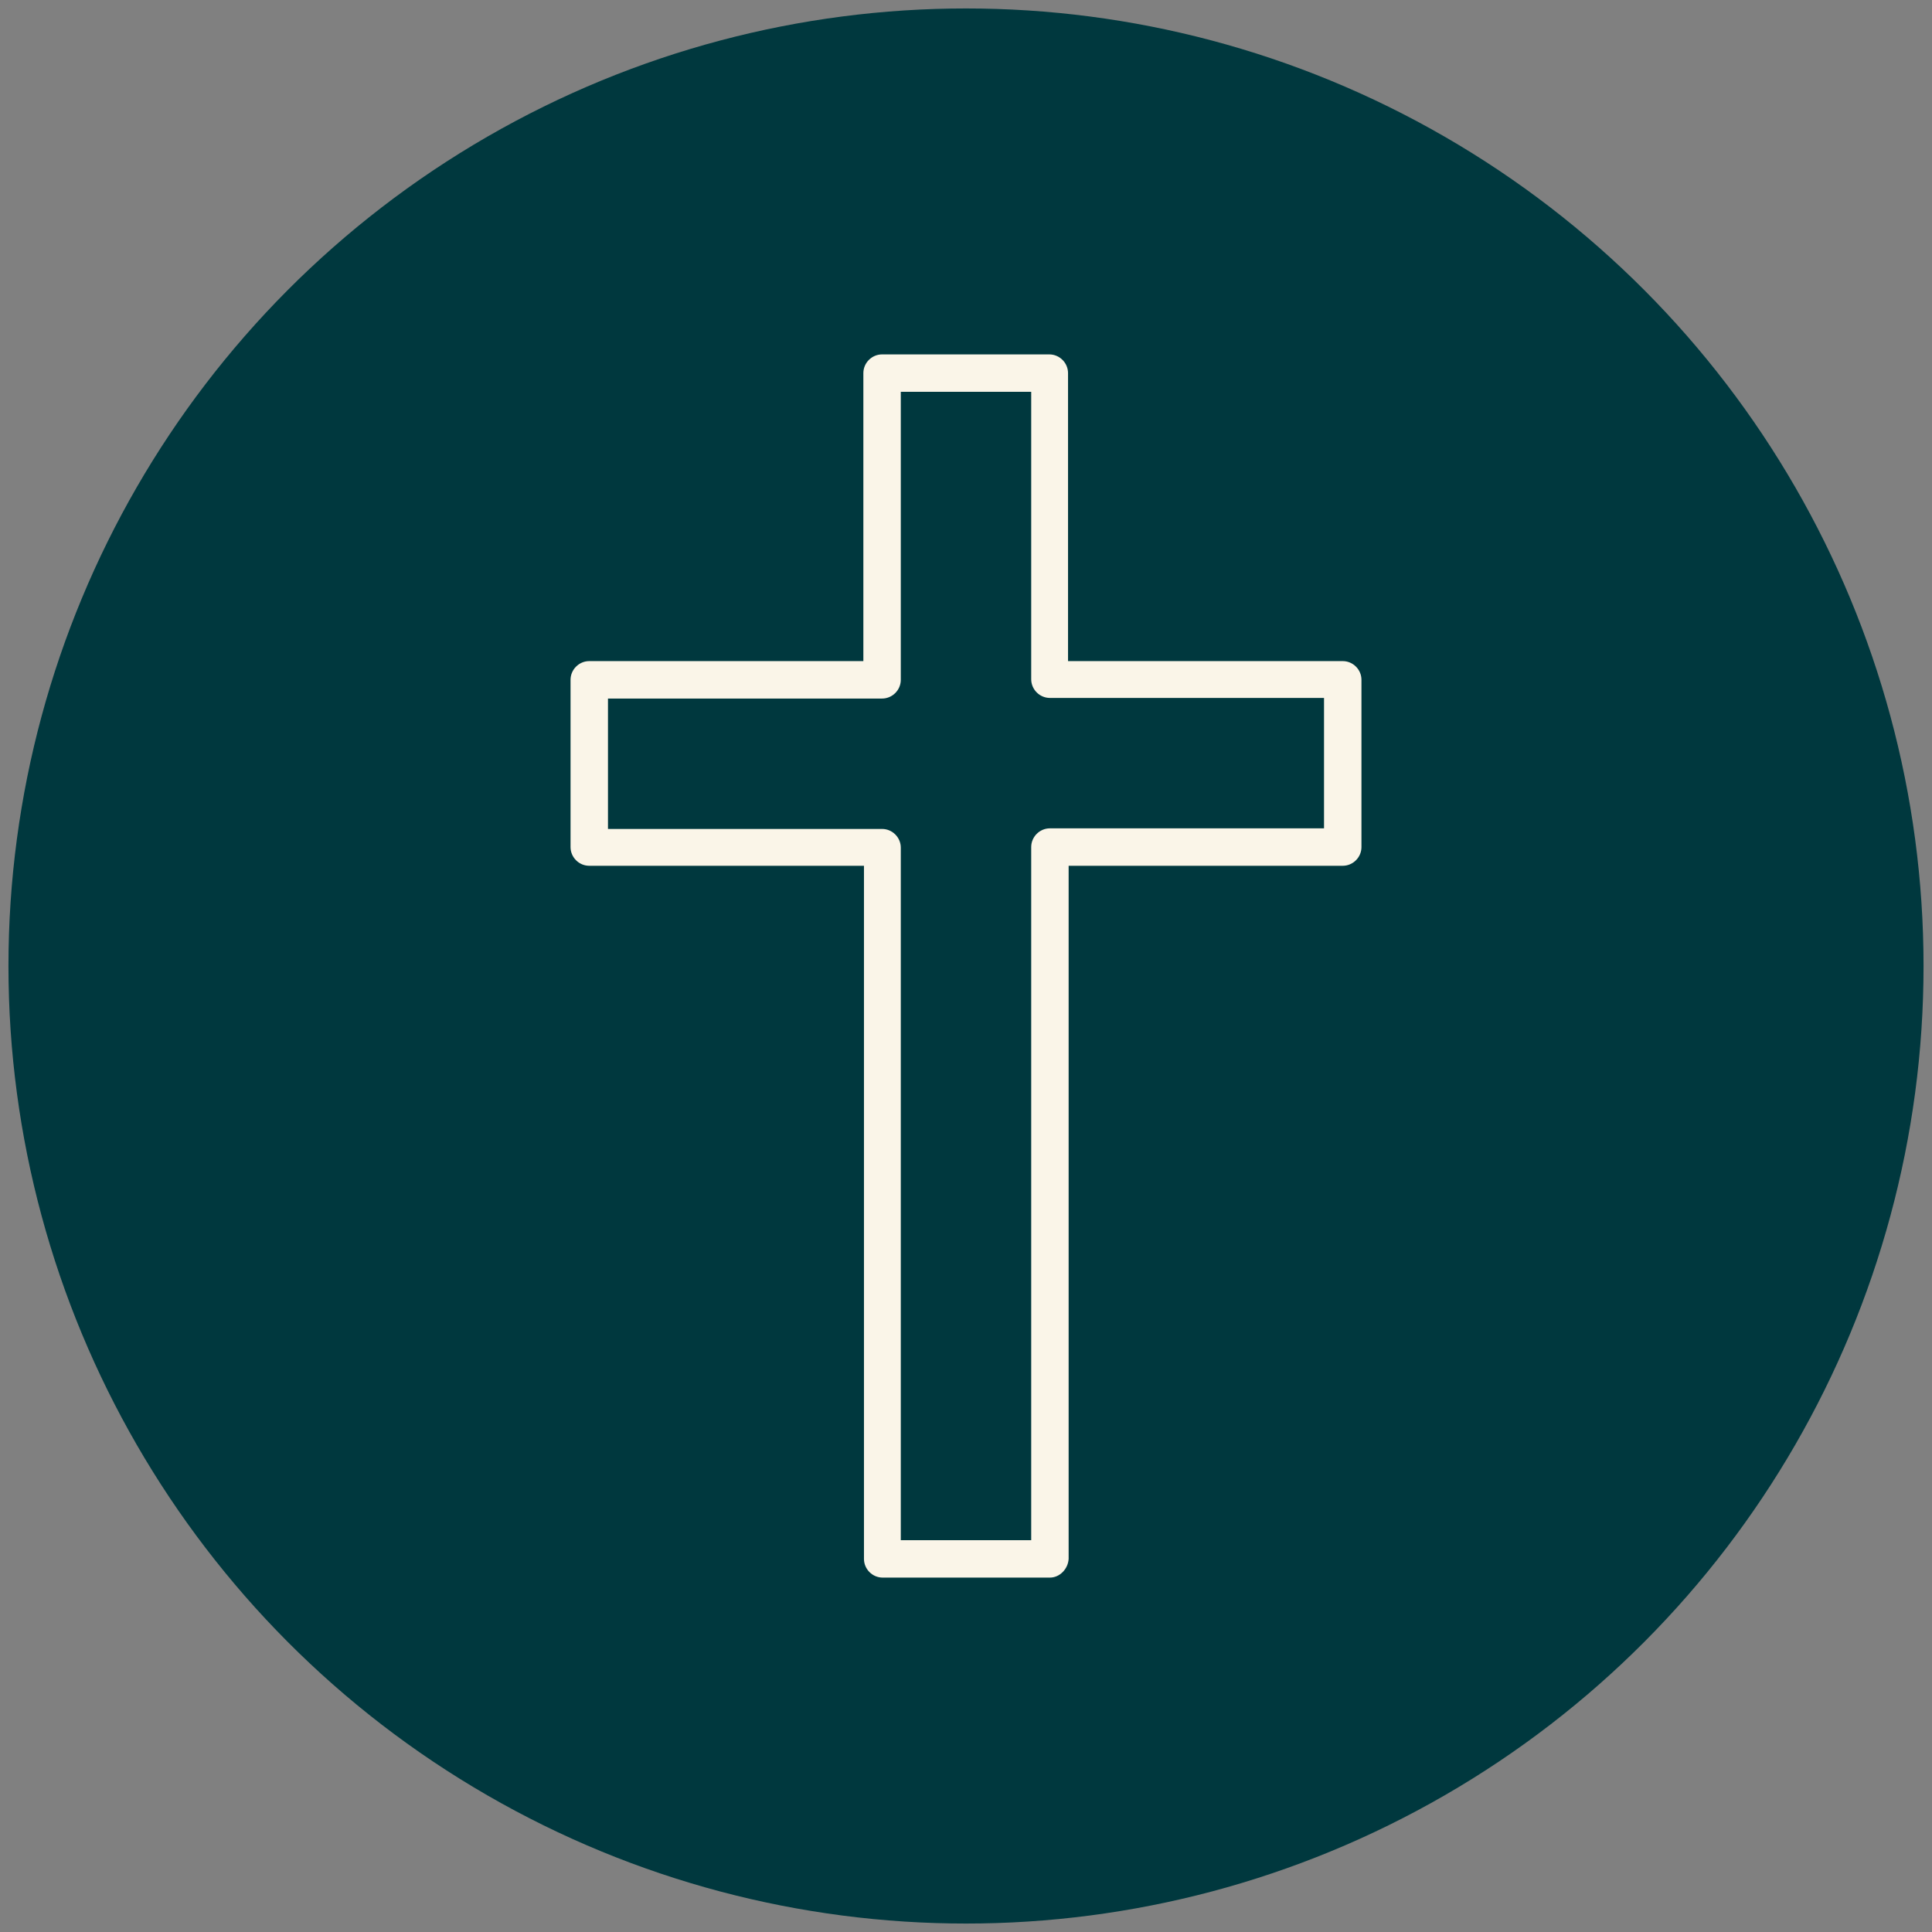
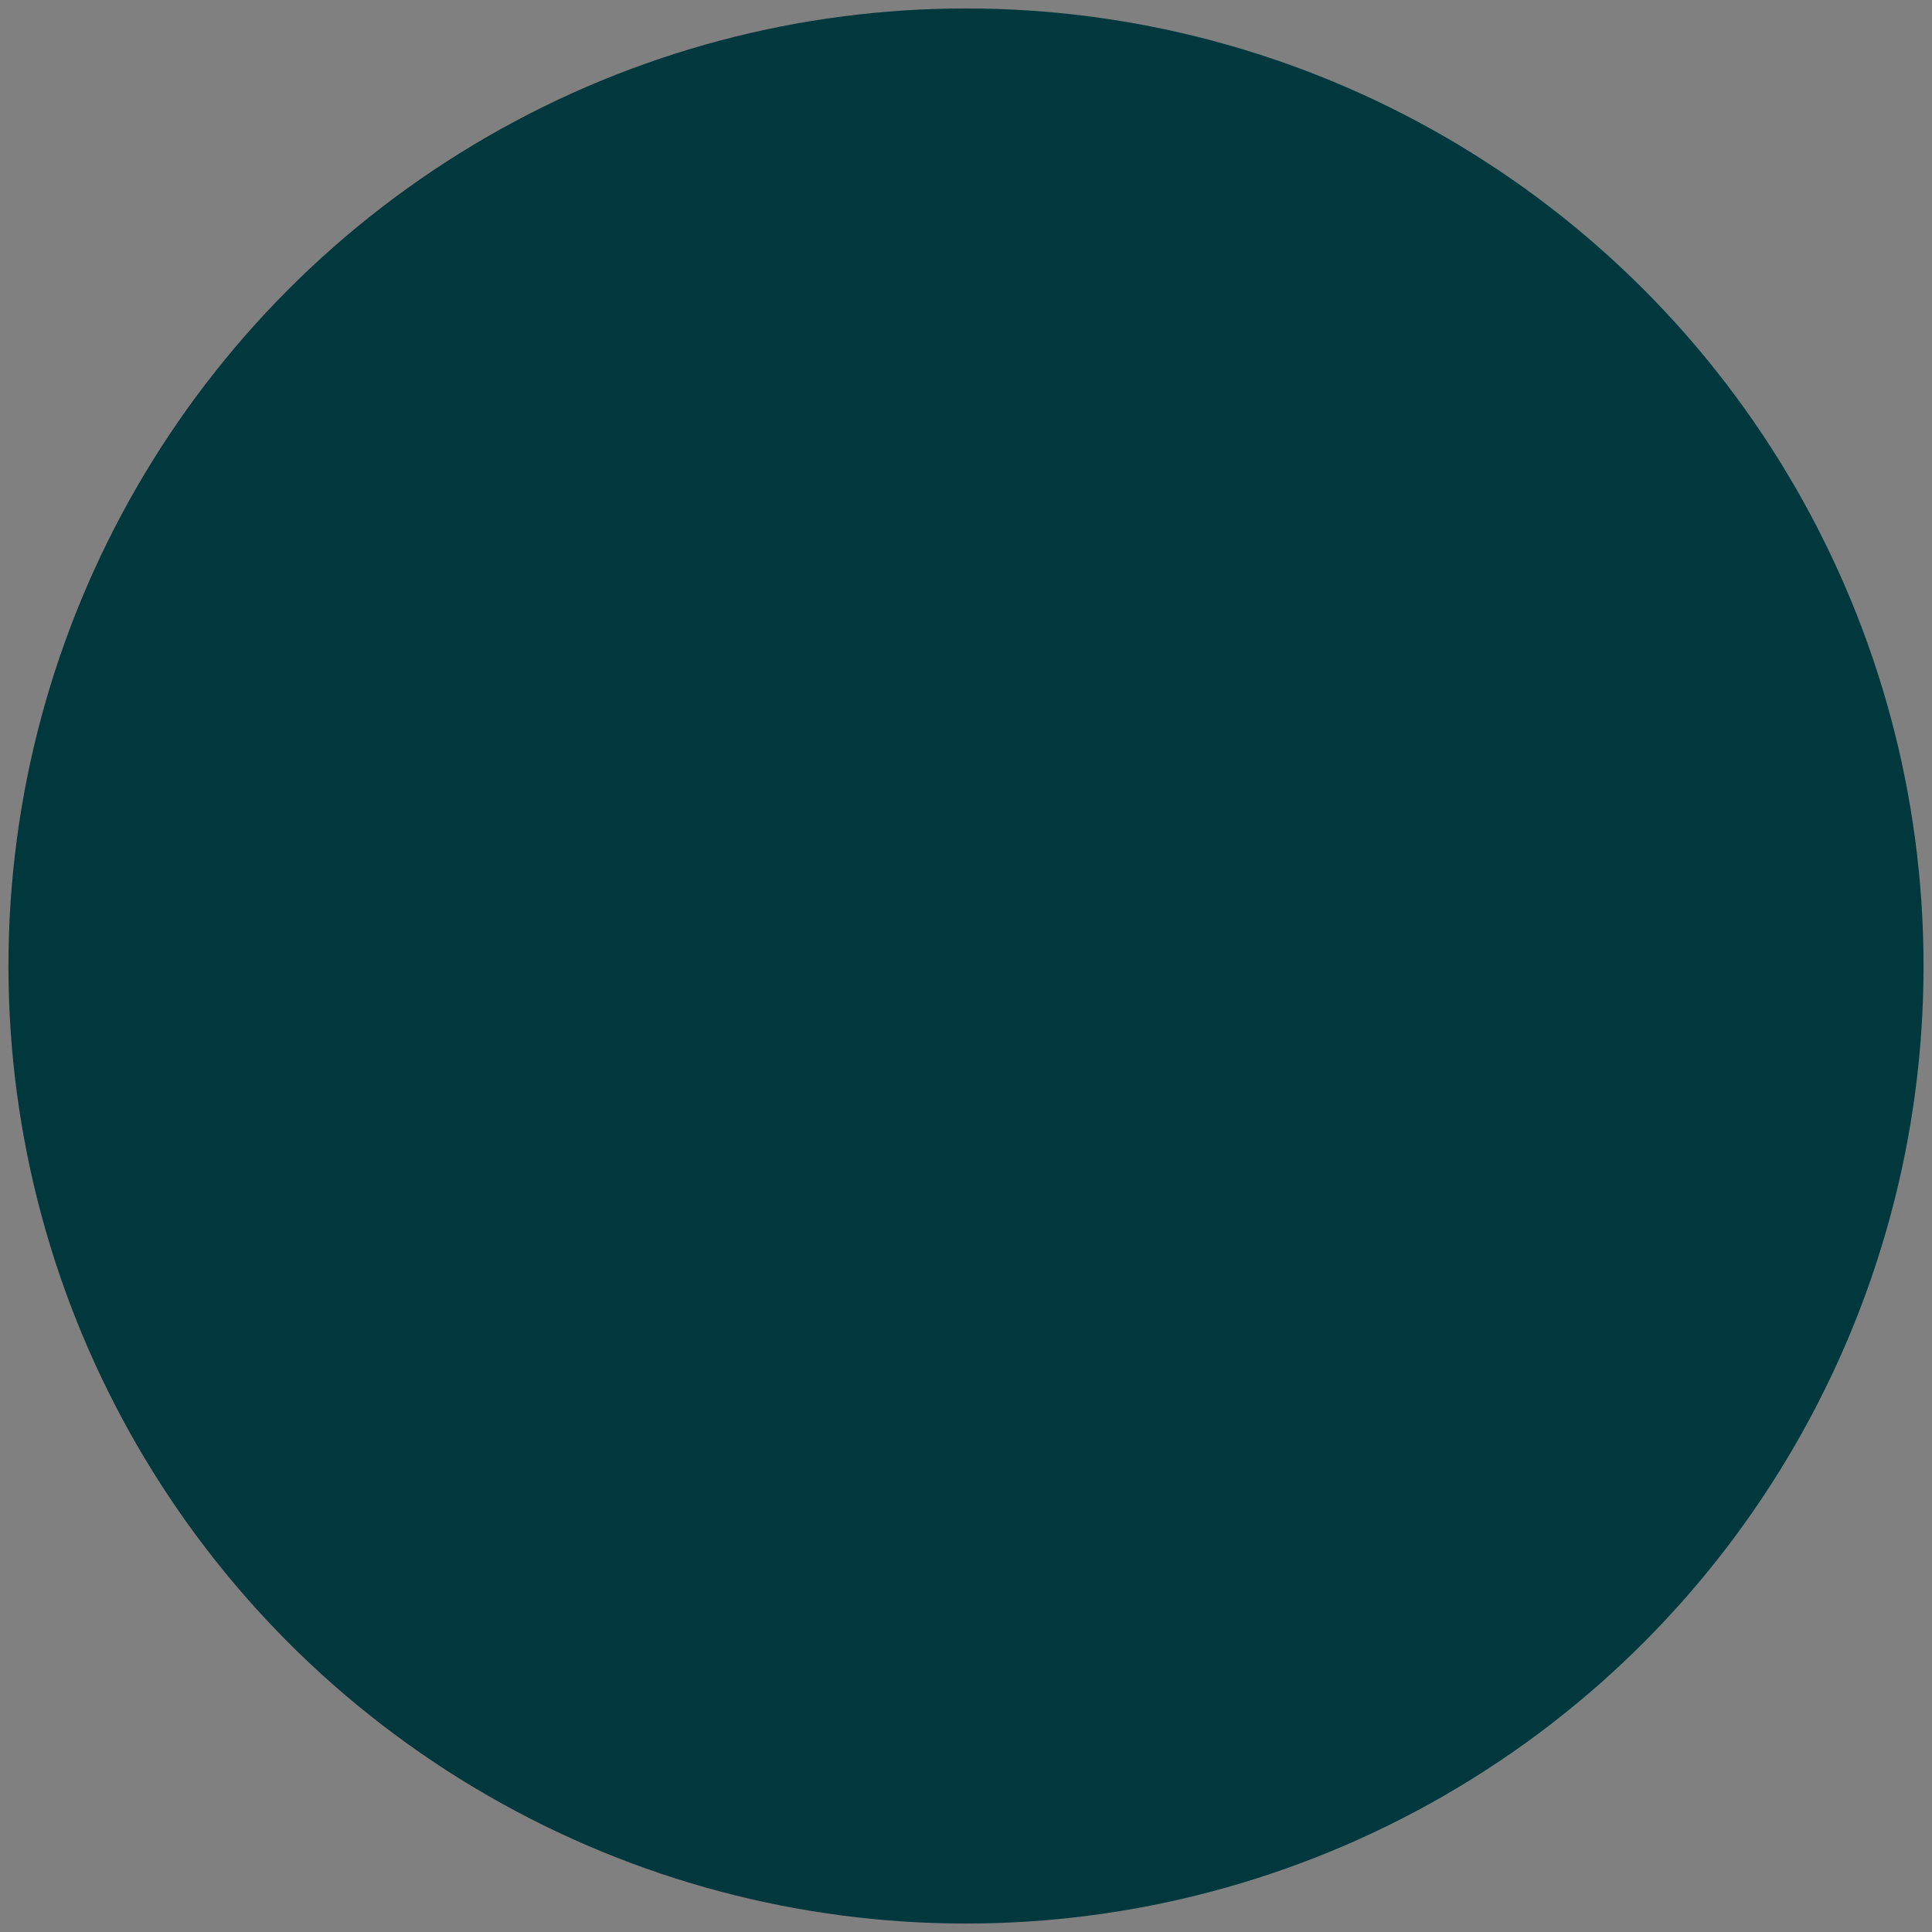
<svg xmlns="http://www.w3.org/2000/svg" id="Layer_1" x="0px" y="0px" viewBox="0 0 320 320" style="enable-background:new 0 0 320 320;" xml:space="preserve">
  <rect x="0" y="0" width="320" height="320" fill="#808080" stroke="none" />
  <style type="text/css">	.st0{fill:#00383E;}	.st1{fill:#FAF5E8;}</style>
  <circle class="st0" cx="160" cy="160" r="158.6" />
-   <path class="st1" d="M173.9,261.3h-27.7c-1.7,0-3.1-1.4-3.1-3.1V143.4H97.6c-1.7,0-3.1-1.4-3.1-3.1v-27.7c0-1.7,1.4-3.1,3.1-3.1 h45.4V61.8c0-1.7,1.4-3.1,3.1-3.1h27.7c1.7,0,3.1,1.4,3.1,3.1v47.7h45.5c1.7,0,3.1,1.4,3.1,3.1v27.7c0,1.7-1.4,3.1-3.1,3.1h-45.4 v114.8C176.9,259.9,175.5,261.3,173.9,261.3L173.9,261.3z M149.2,255.1h21.6V140.3c0-1.7,1.4-3.1,3.1-3.1h45.4v-21.6h-45.4 c-1.7,0-3.1-1.4-3.1-3.1V64.9h-21.6v47.7c0,1.7-1.4,3.1-3.1,3.1h-45.4v21.6h45.4c1.7,0,3.1,1.4,3.1,3.1V255.1z" />
</svg>